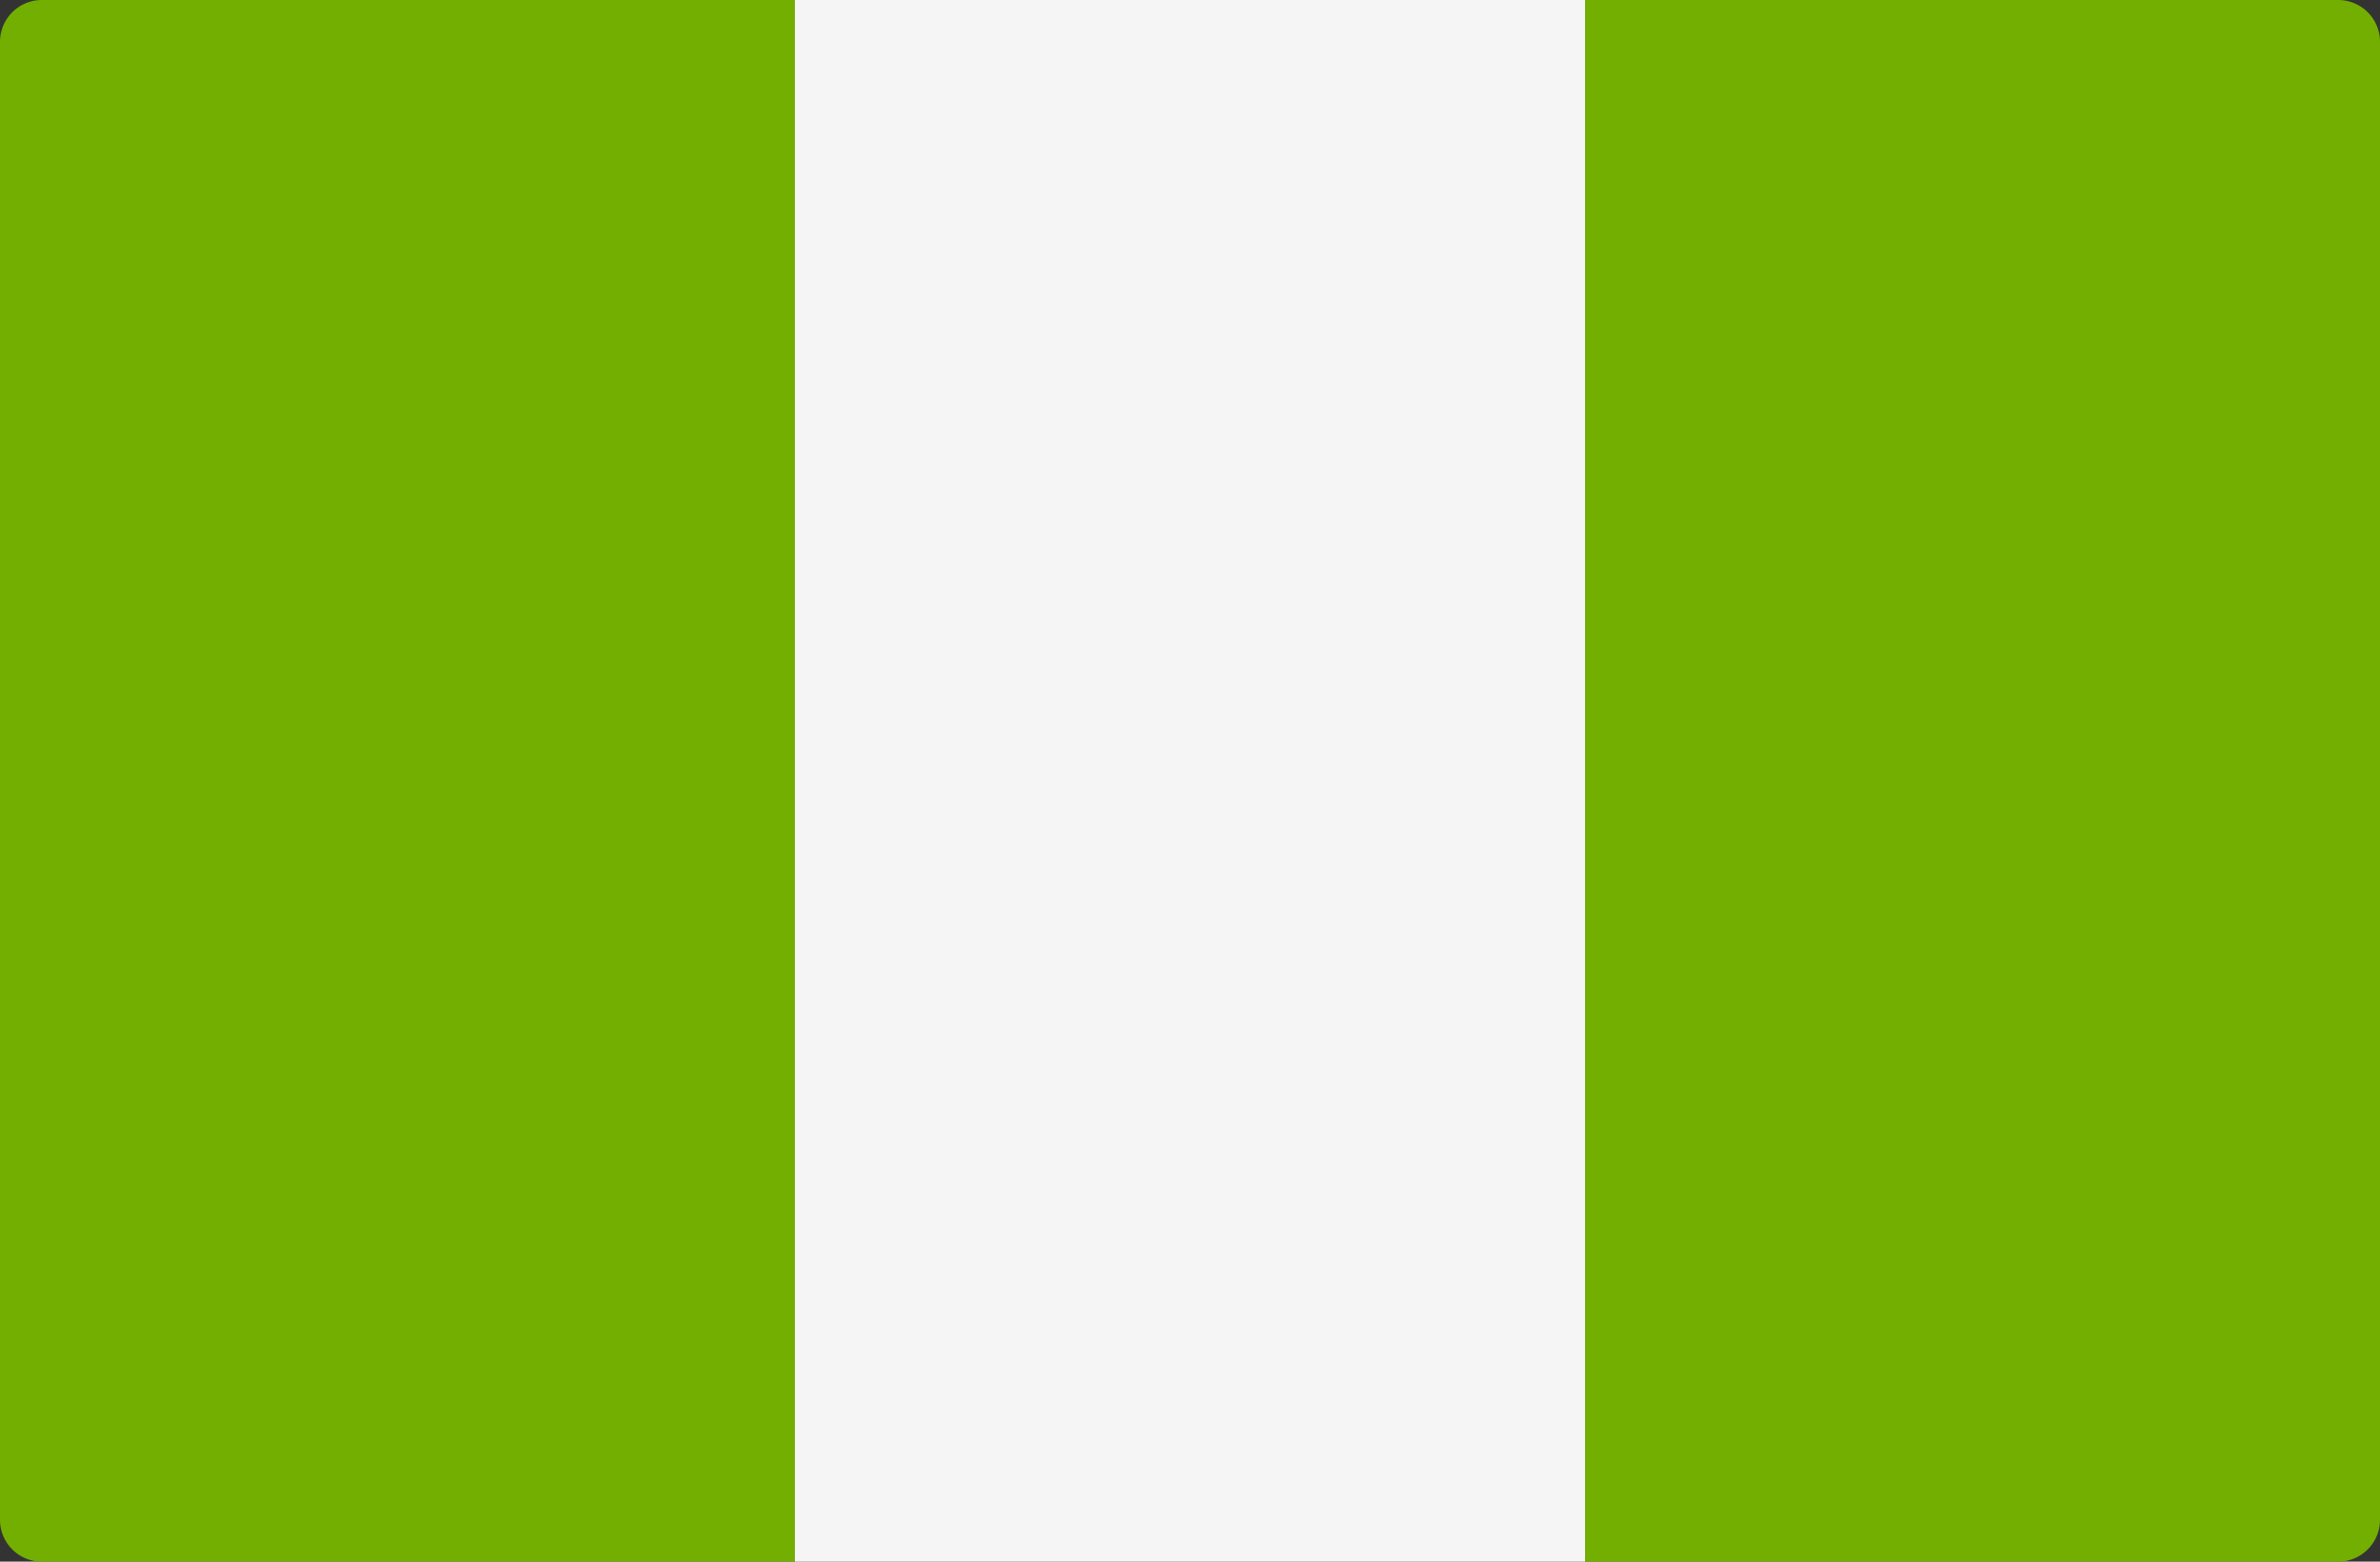
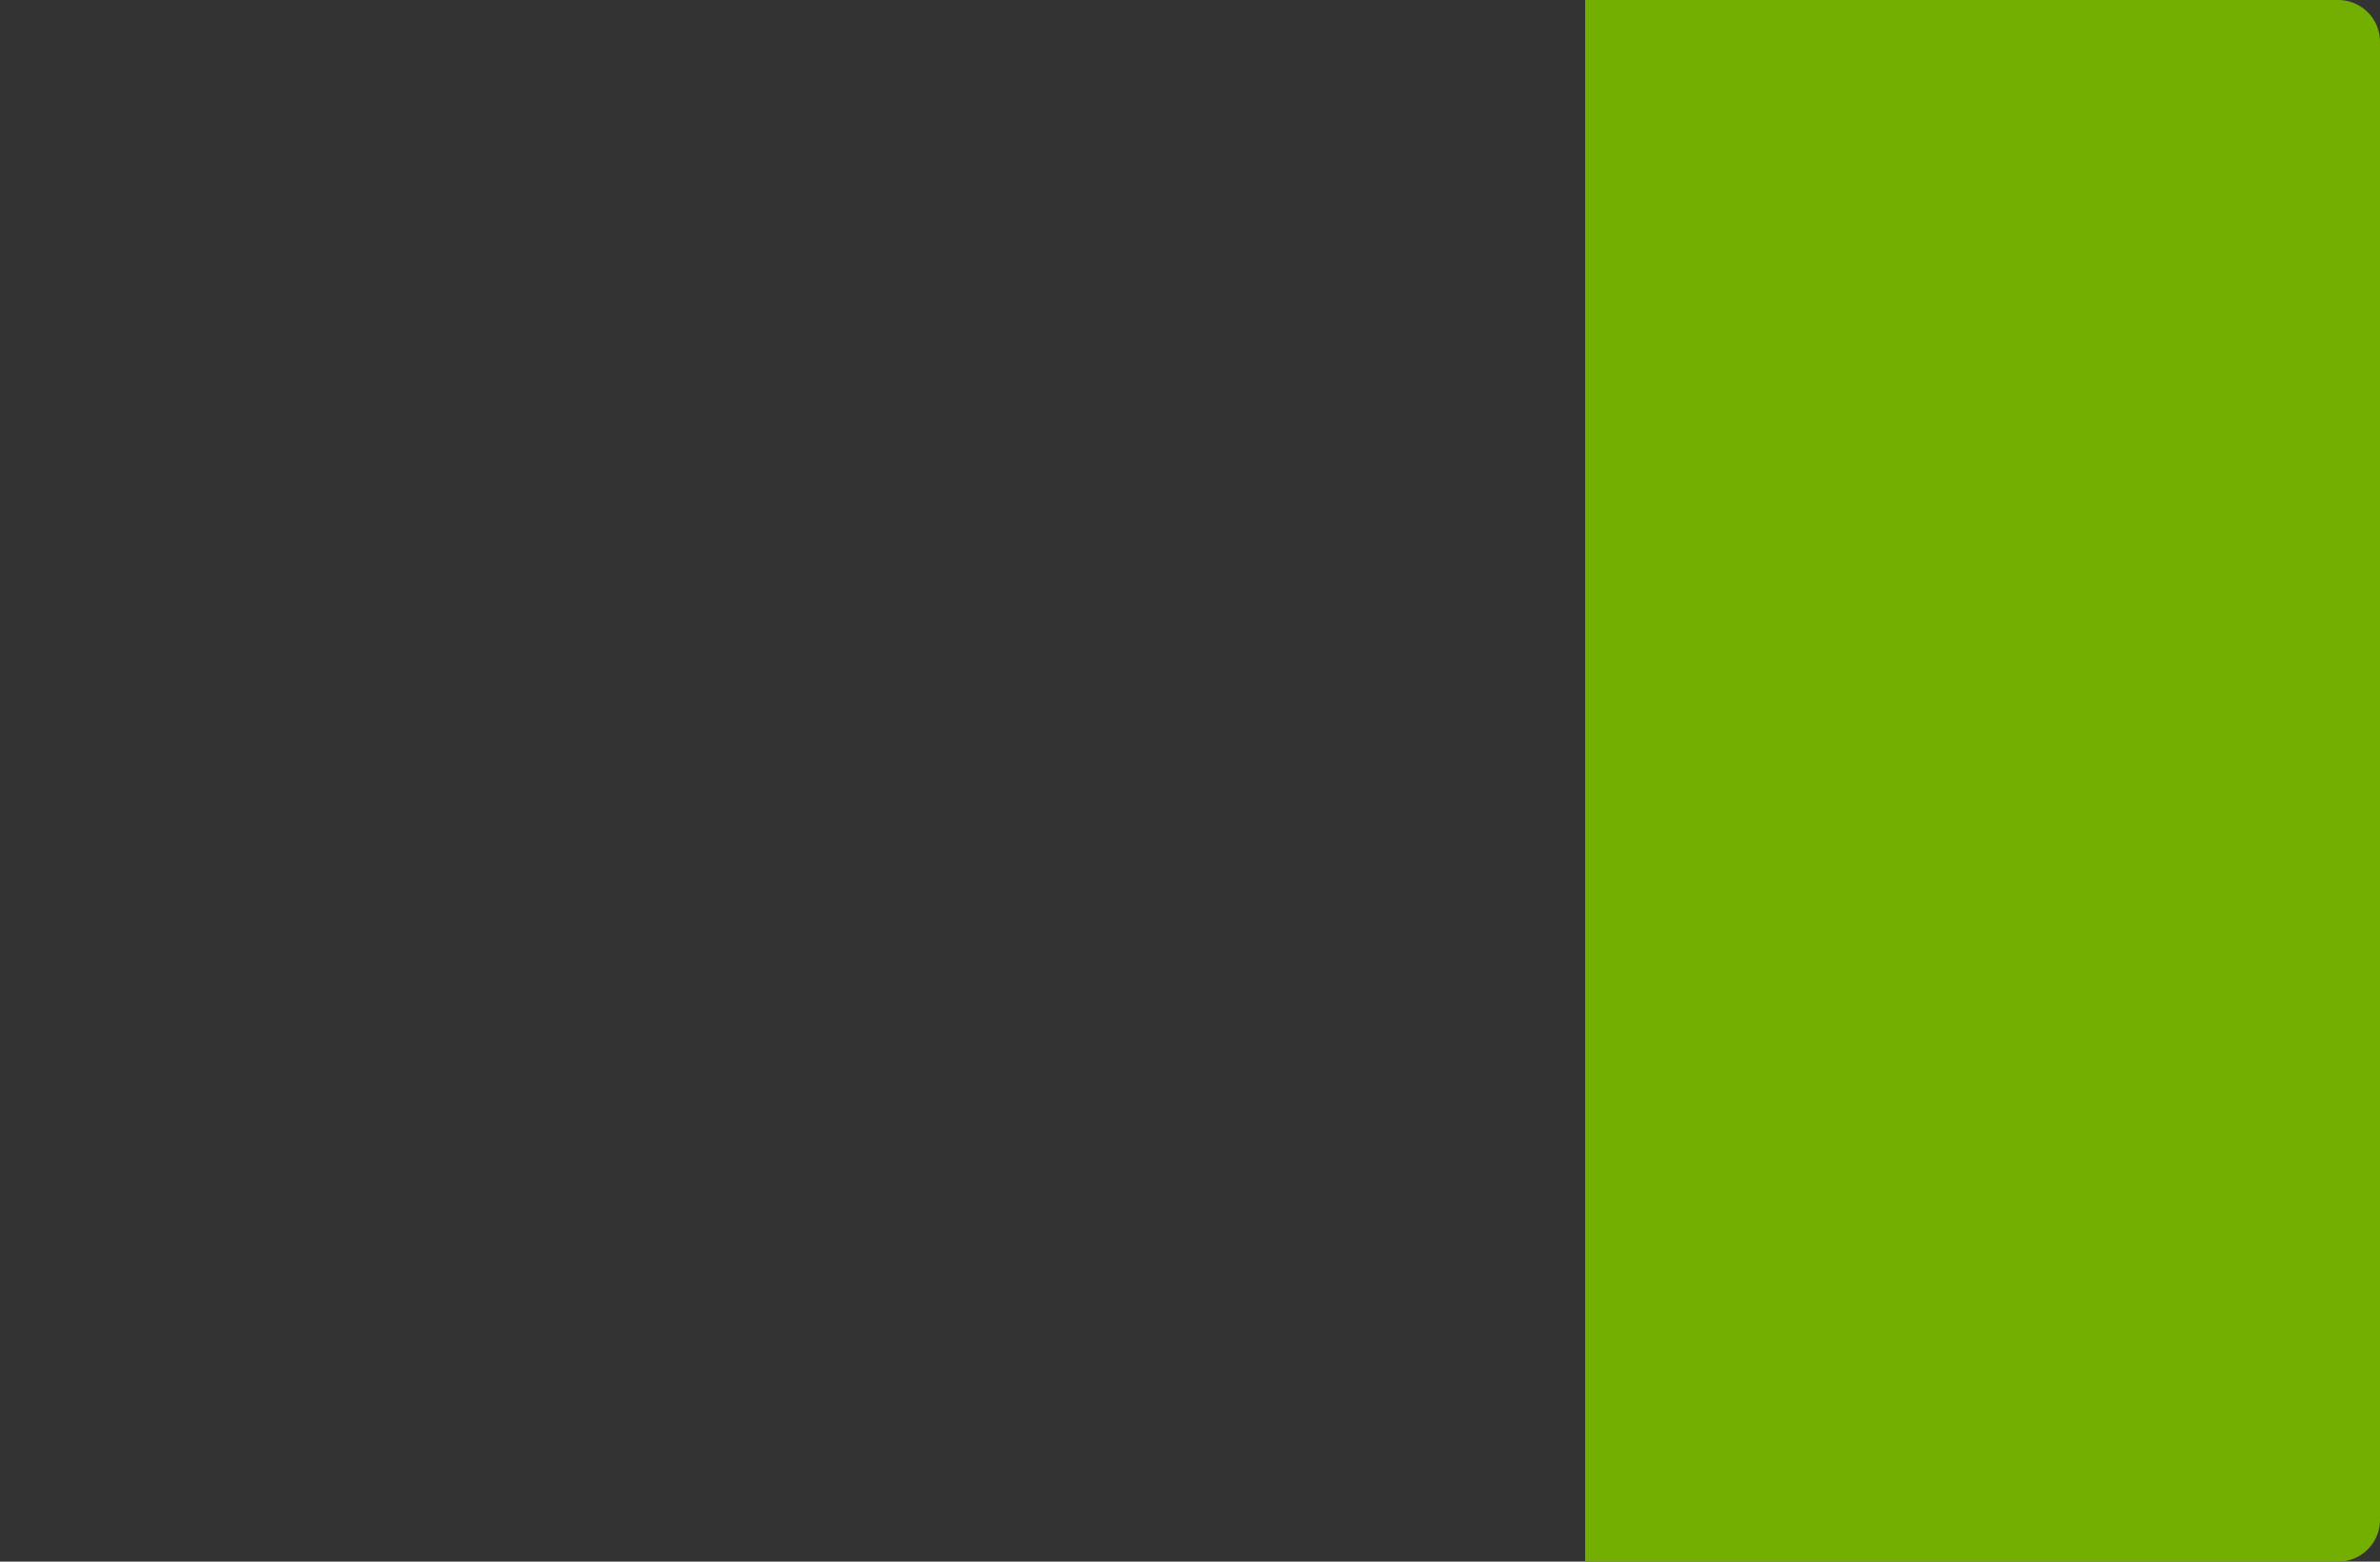
<svg xmlns="http://www.w3.org/2000/svg" width="512" height="336">
  <rect width="100%" height="100%" fill="#333333" stroke="none" />
  <g fill="none">
-     <path d="M171 336H9a9 9 0 01-9-9V9a9 9 0 019-9h162v336z" fill="#73AF00" />
-     <path fill="#F5F5F5" d="M171 0h170v336H171z" />
    <path d="M503 336H341V0h162a9 9 0 019 9v318a9 9 0 01-9 9z" fill="#73AF00" />
  </g>
</svg>